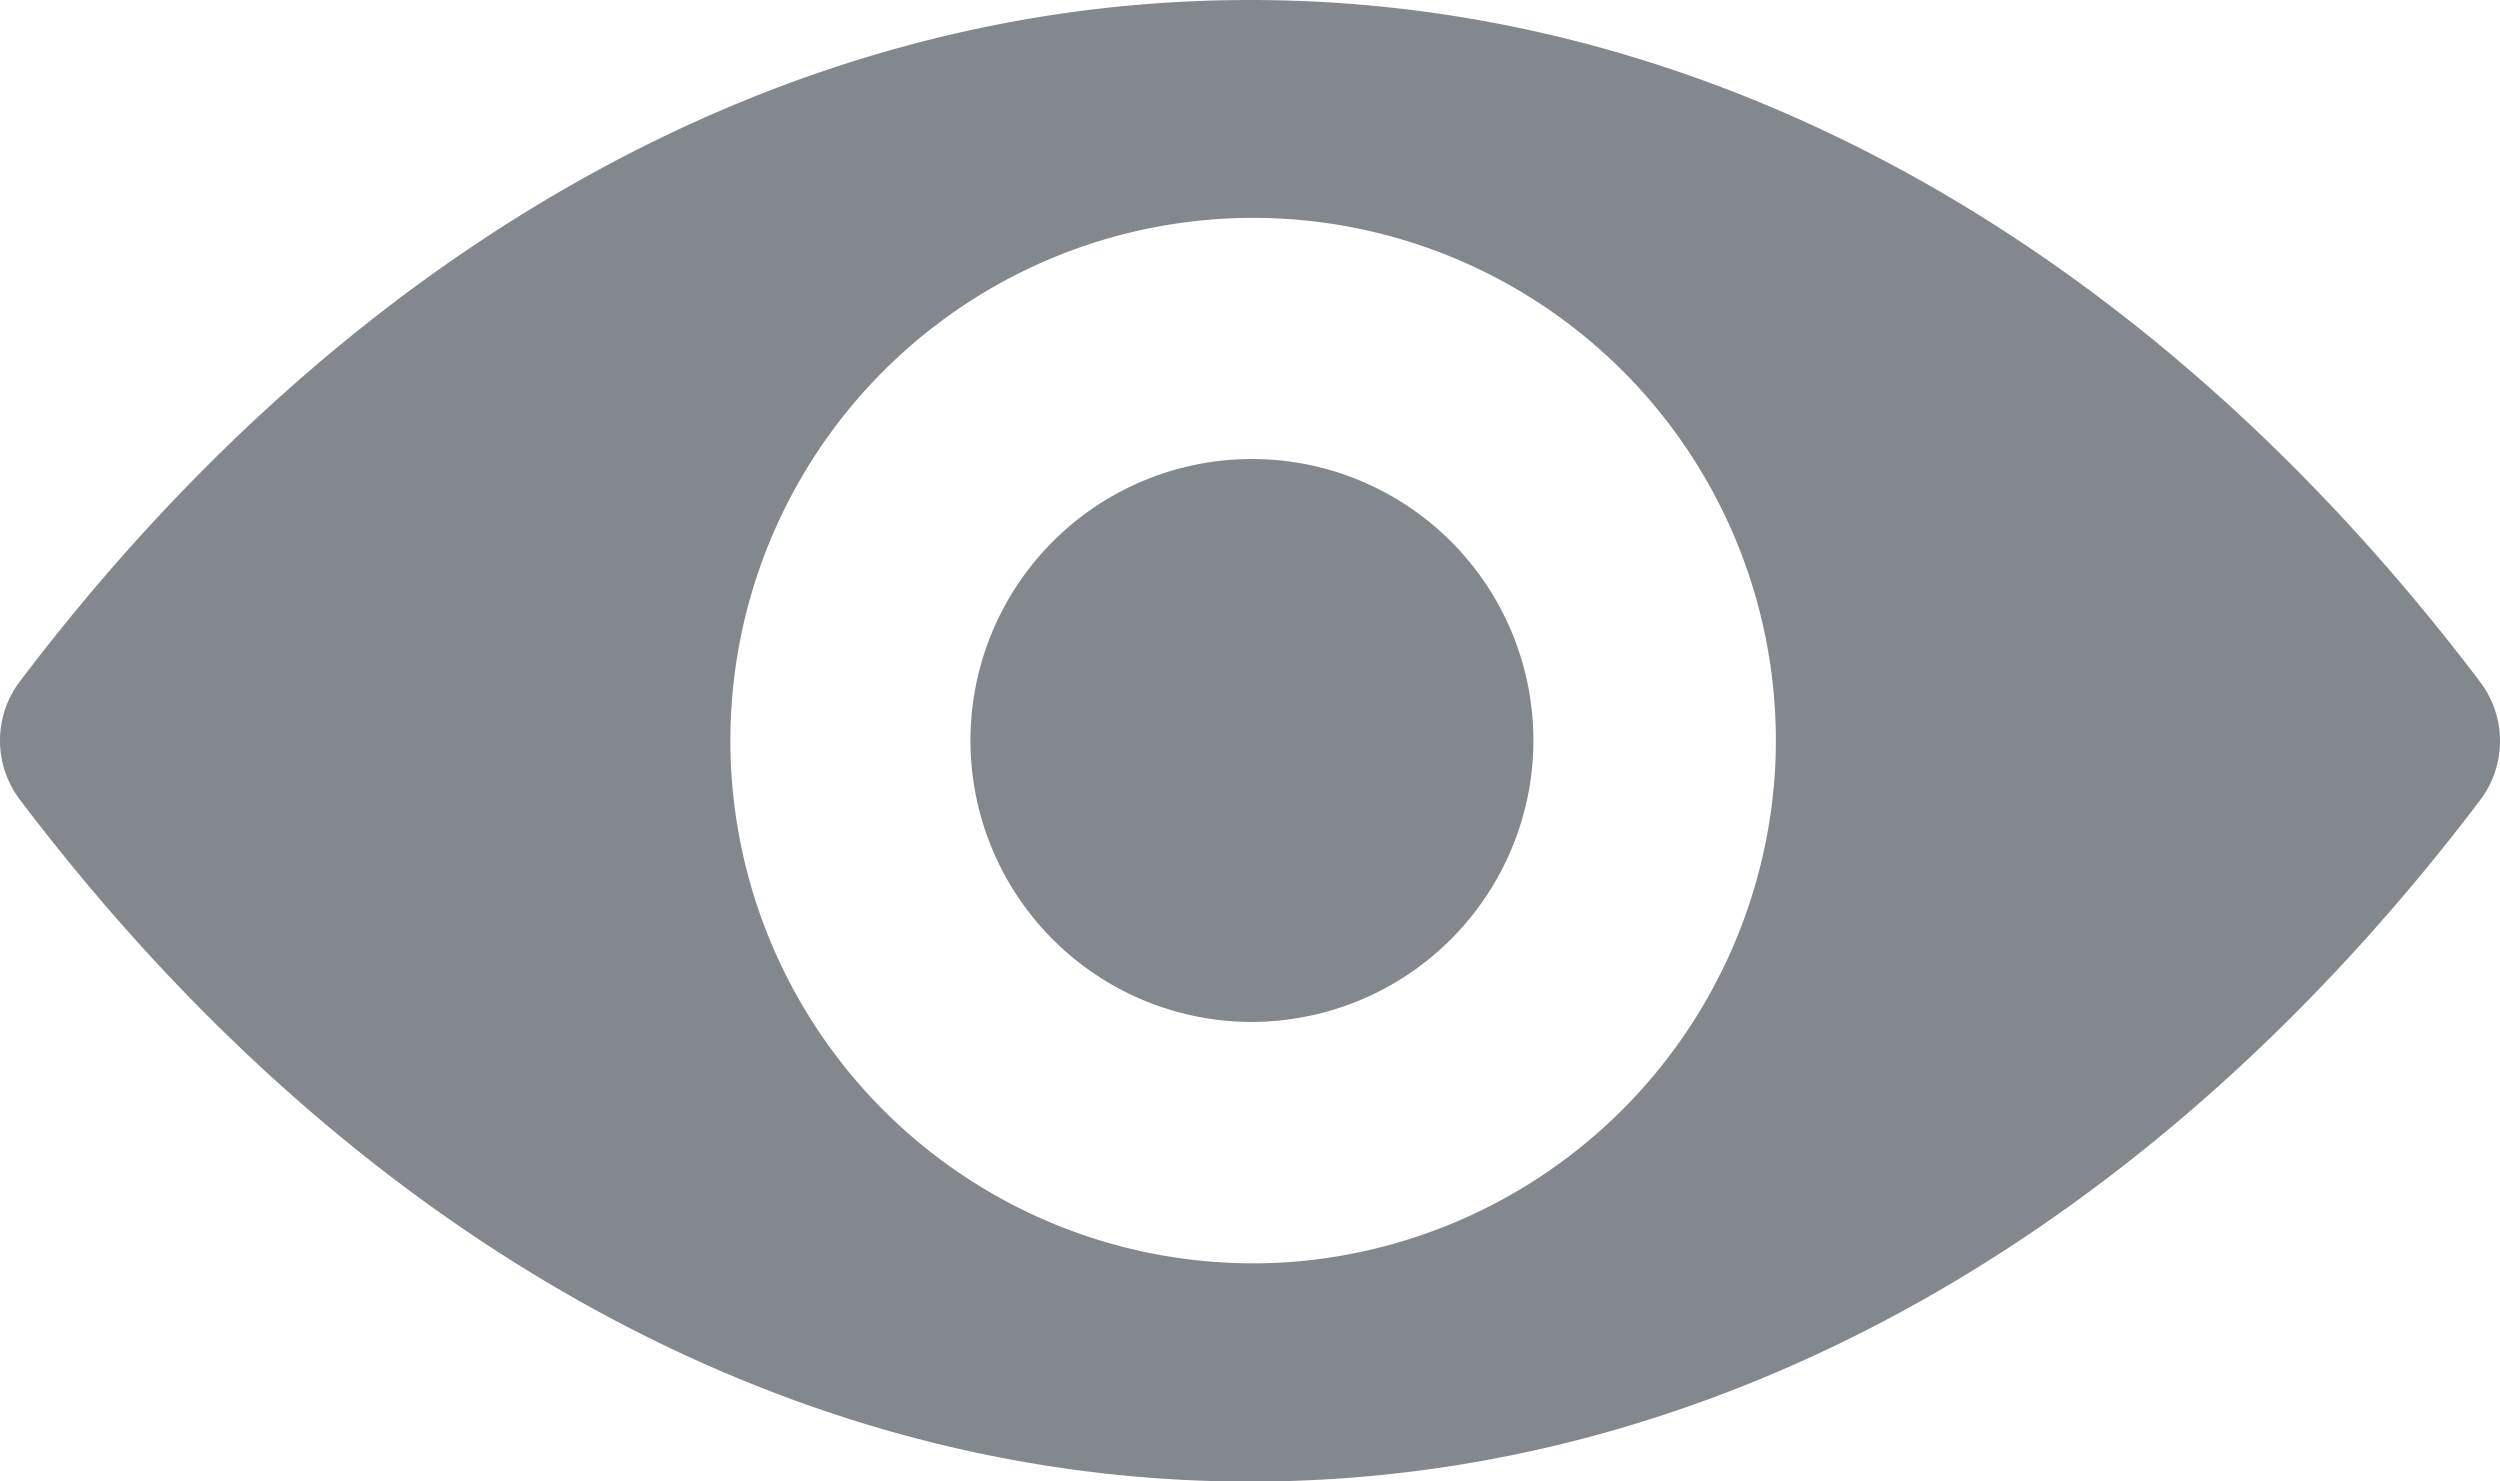
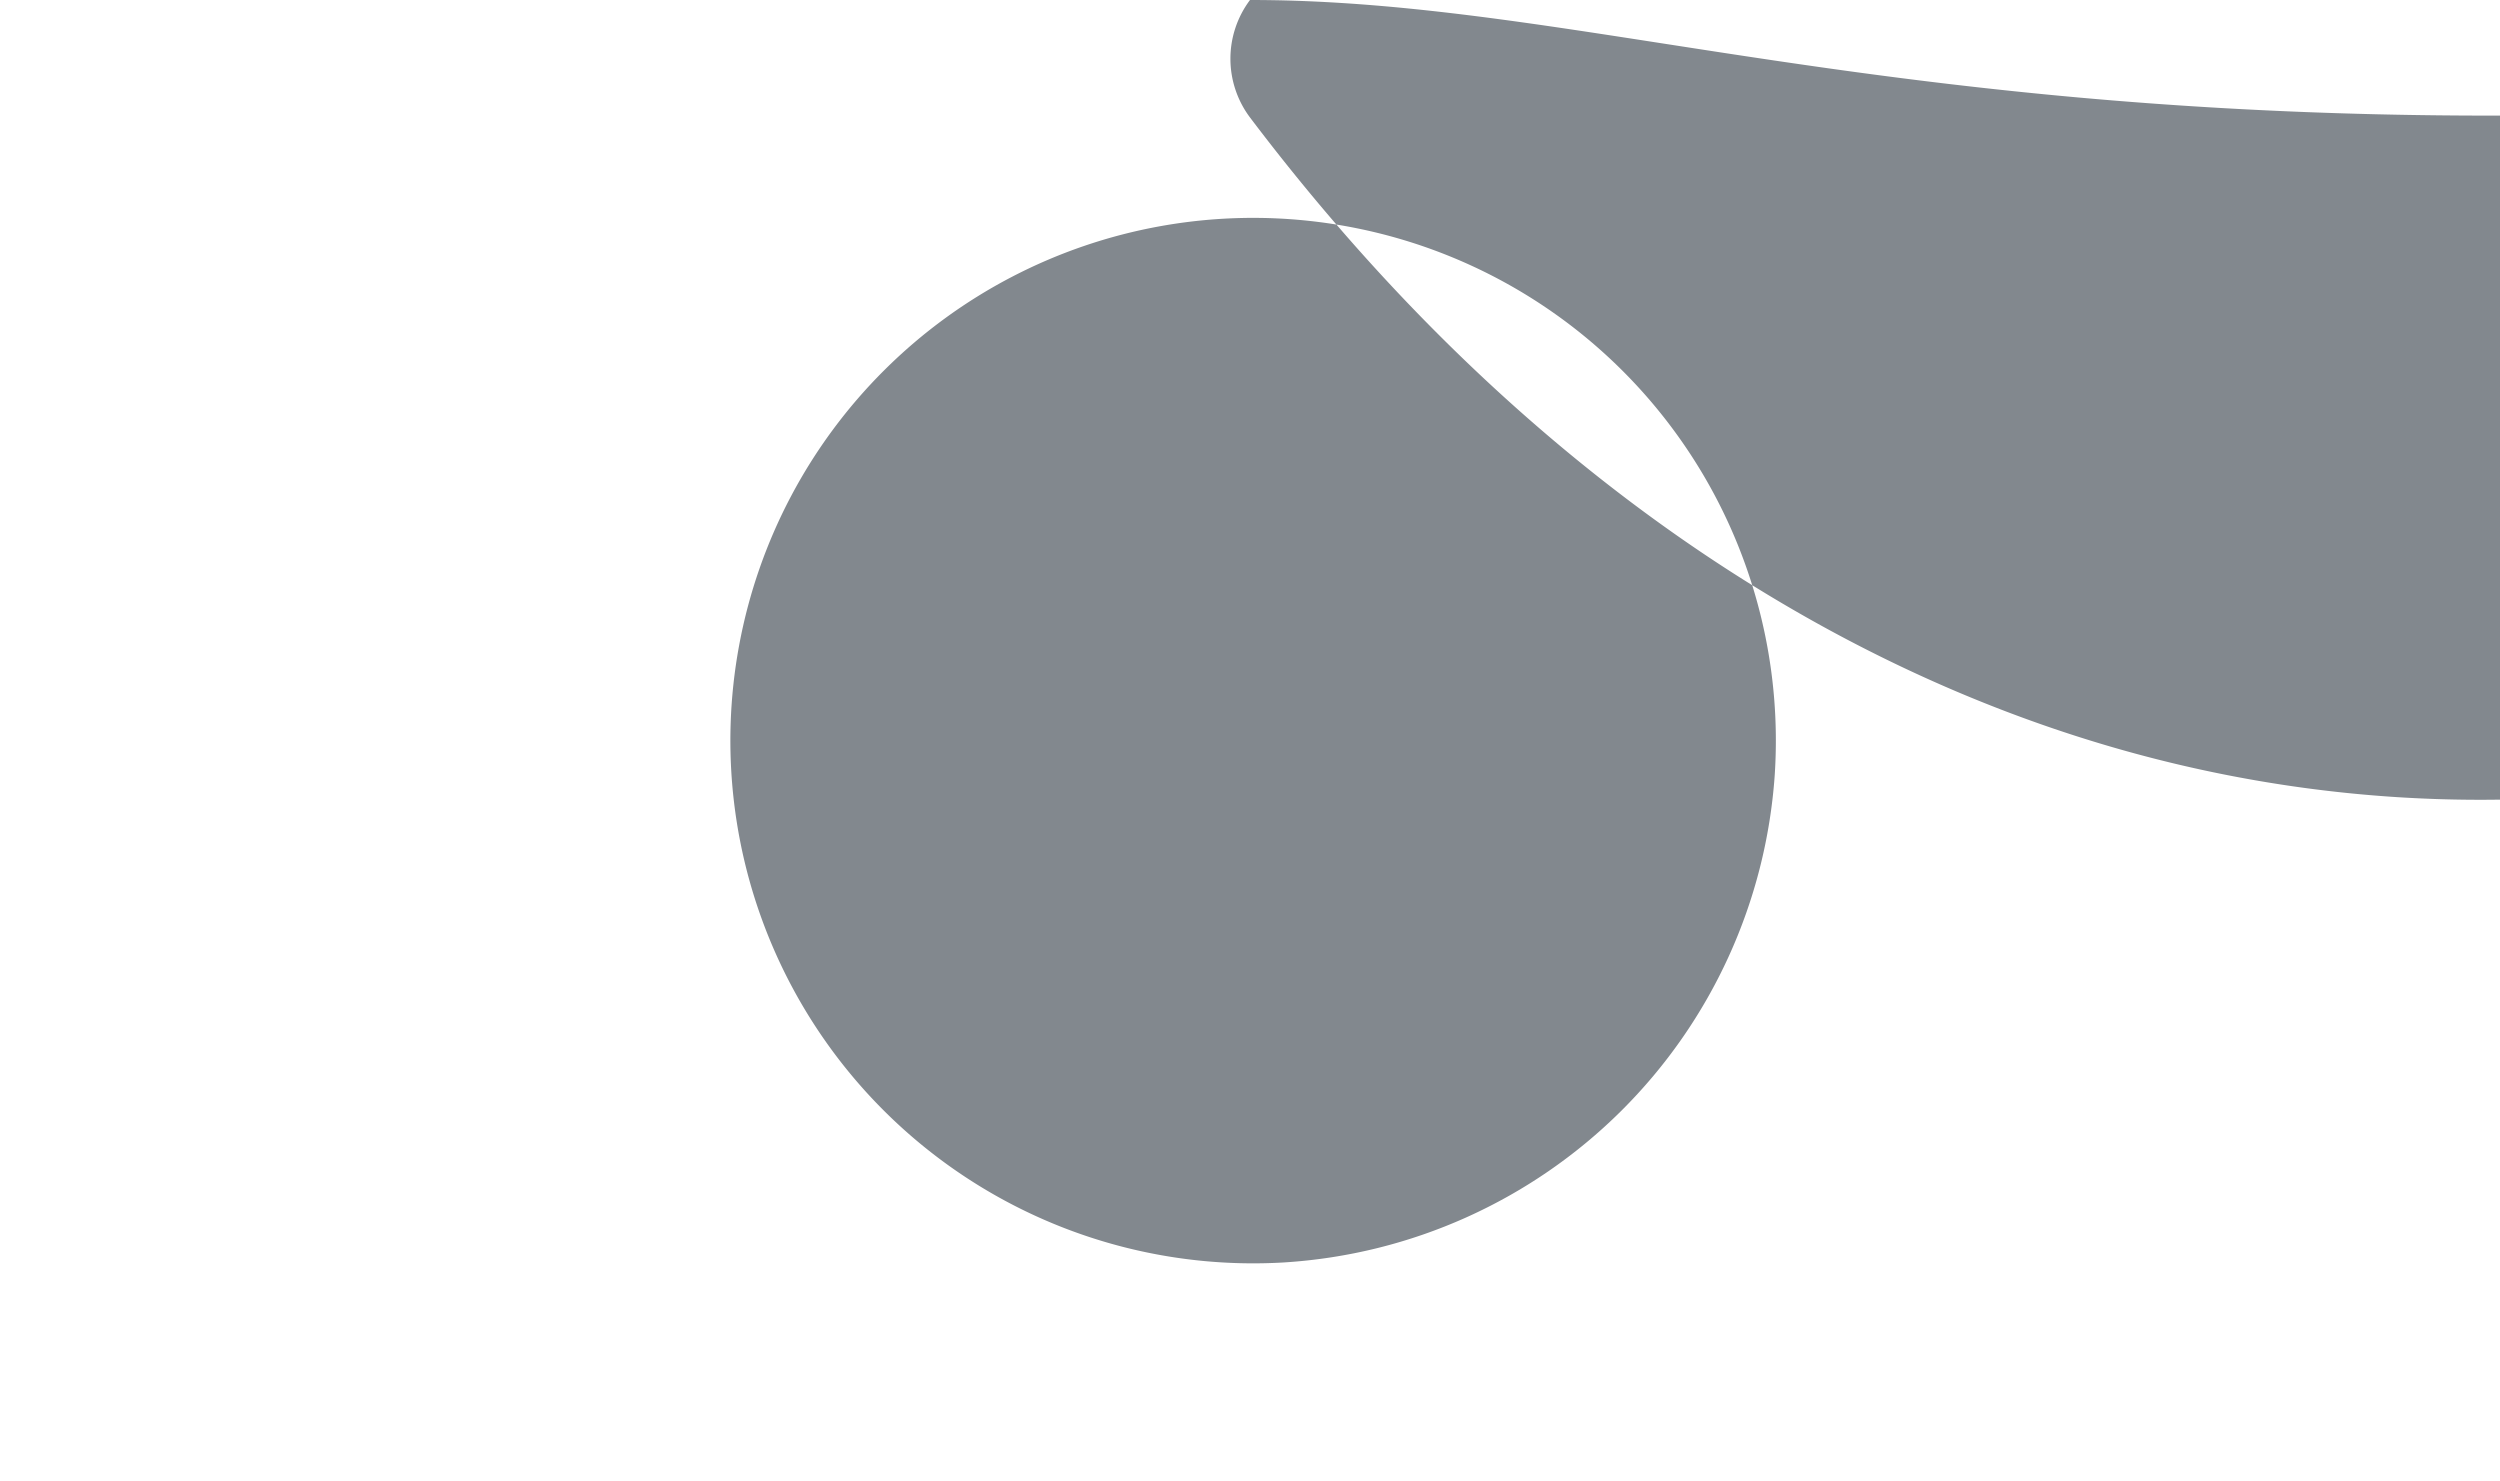
<svg xmlns="http://www.w3.org/2000/svg" width="23.75" height="14.074" viewBox="0 0 23.75 14.074">
-   <path id="Path_623" data-name="Path 623" d="M11.875,98.725c-4.538,0-8.653,2.468-11.689,6.477a.93.93,0,0,0,0,1.116c3.036,4.014,7.152,6.482,11.689,6.482s8.653-2.468,11.689-6.477a.93.93,0,0,0,0-1.116C20.528,101.193,16.413,98.725,11.875,98.725Zm.326,11.993a4.966,4.966,0,1,1,4.659-4.632A4.984,4.984,0,0,1,12.2,110.718Zm-.151-2.289a2.674,2.674,0,1,1,2.512-2.5A2.678,2.678,0,0,1,12.05,108.428Z" transform="translate(0 -98.725)" fill="#82888e" />
+   <path id="Path_623" data-name="Path 623" d="M11.875,98.725a.93.93,0,0,0,0,1.116c3.036,4.014,7.152,6.482,11.689,6.482s8.653-2.468,11.689-6.477a.93.93,0,0,0,0-1.116C20.528,101.193,16.413,98.725,11.875,98.725Zm.326,11.993a4.966,4.966,0,1,1,4.659-4.632A4.984,4.984,0,0,1,12.2,110.718Zm-.151-2.289a2.674,2.674,0,1,1,2.512-2.5A2.678,2.678,0,0,1,12.05,108.428Z" transform="translate(0 -98.725)" fill="#82888e" />
</svg>